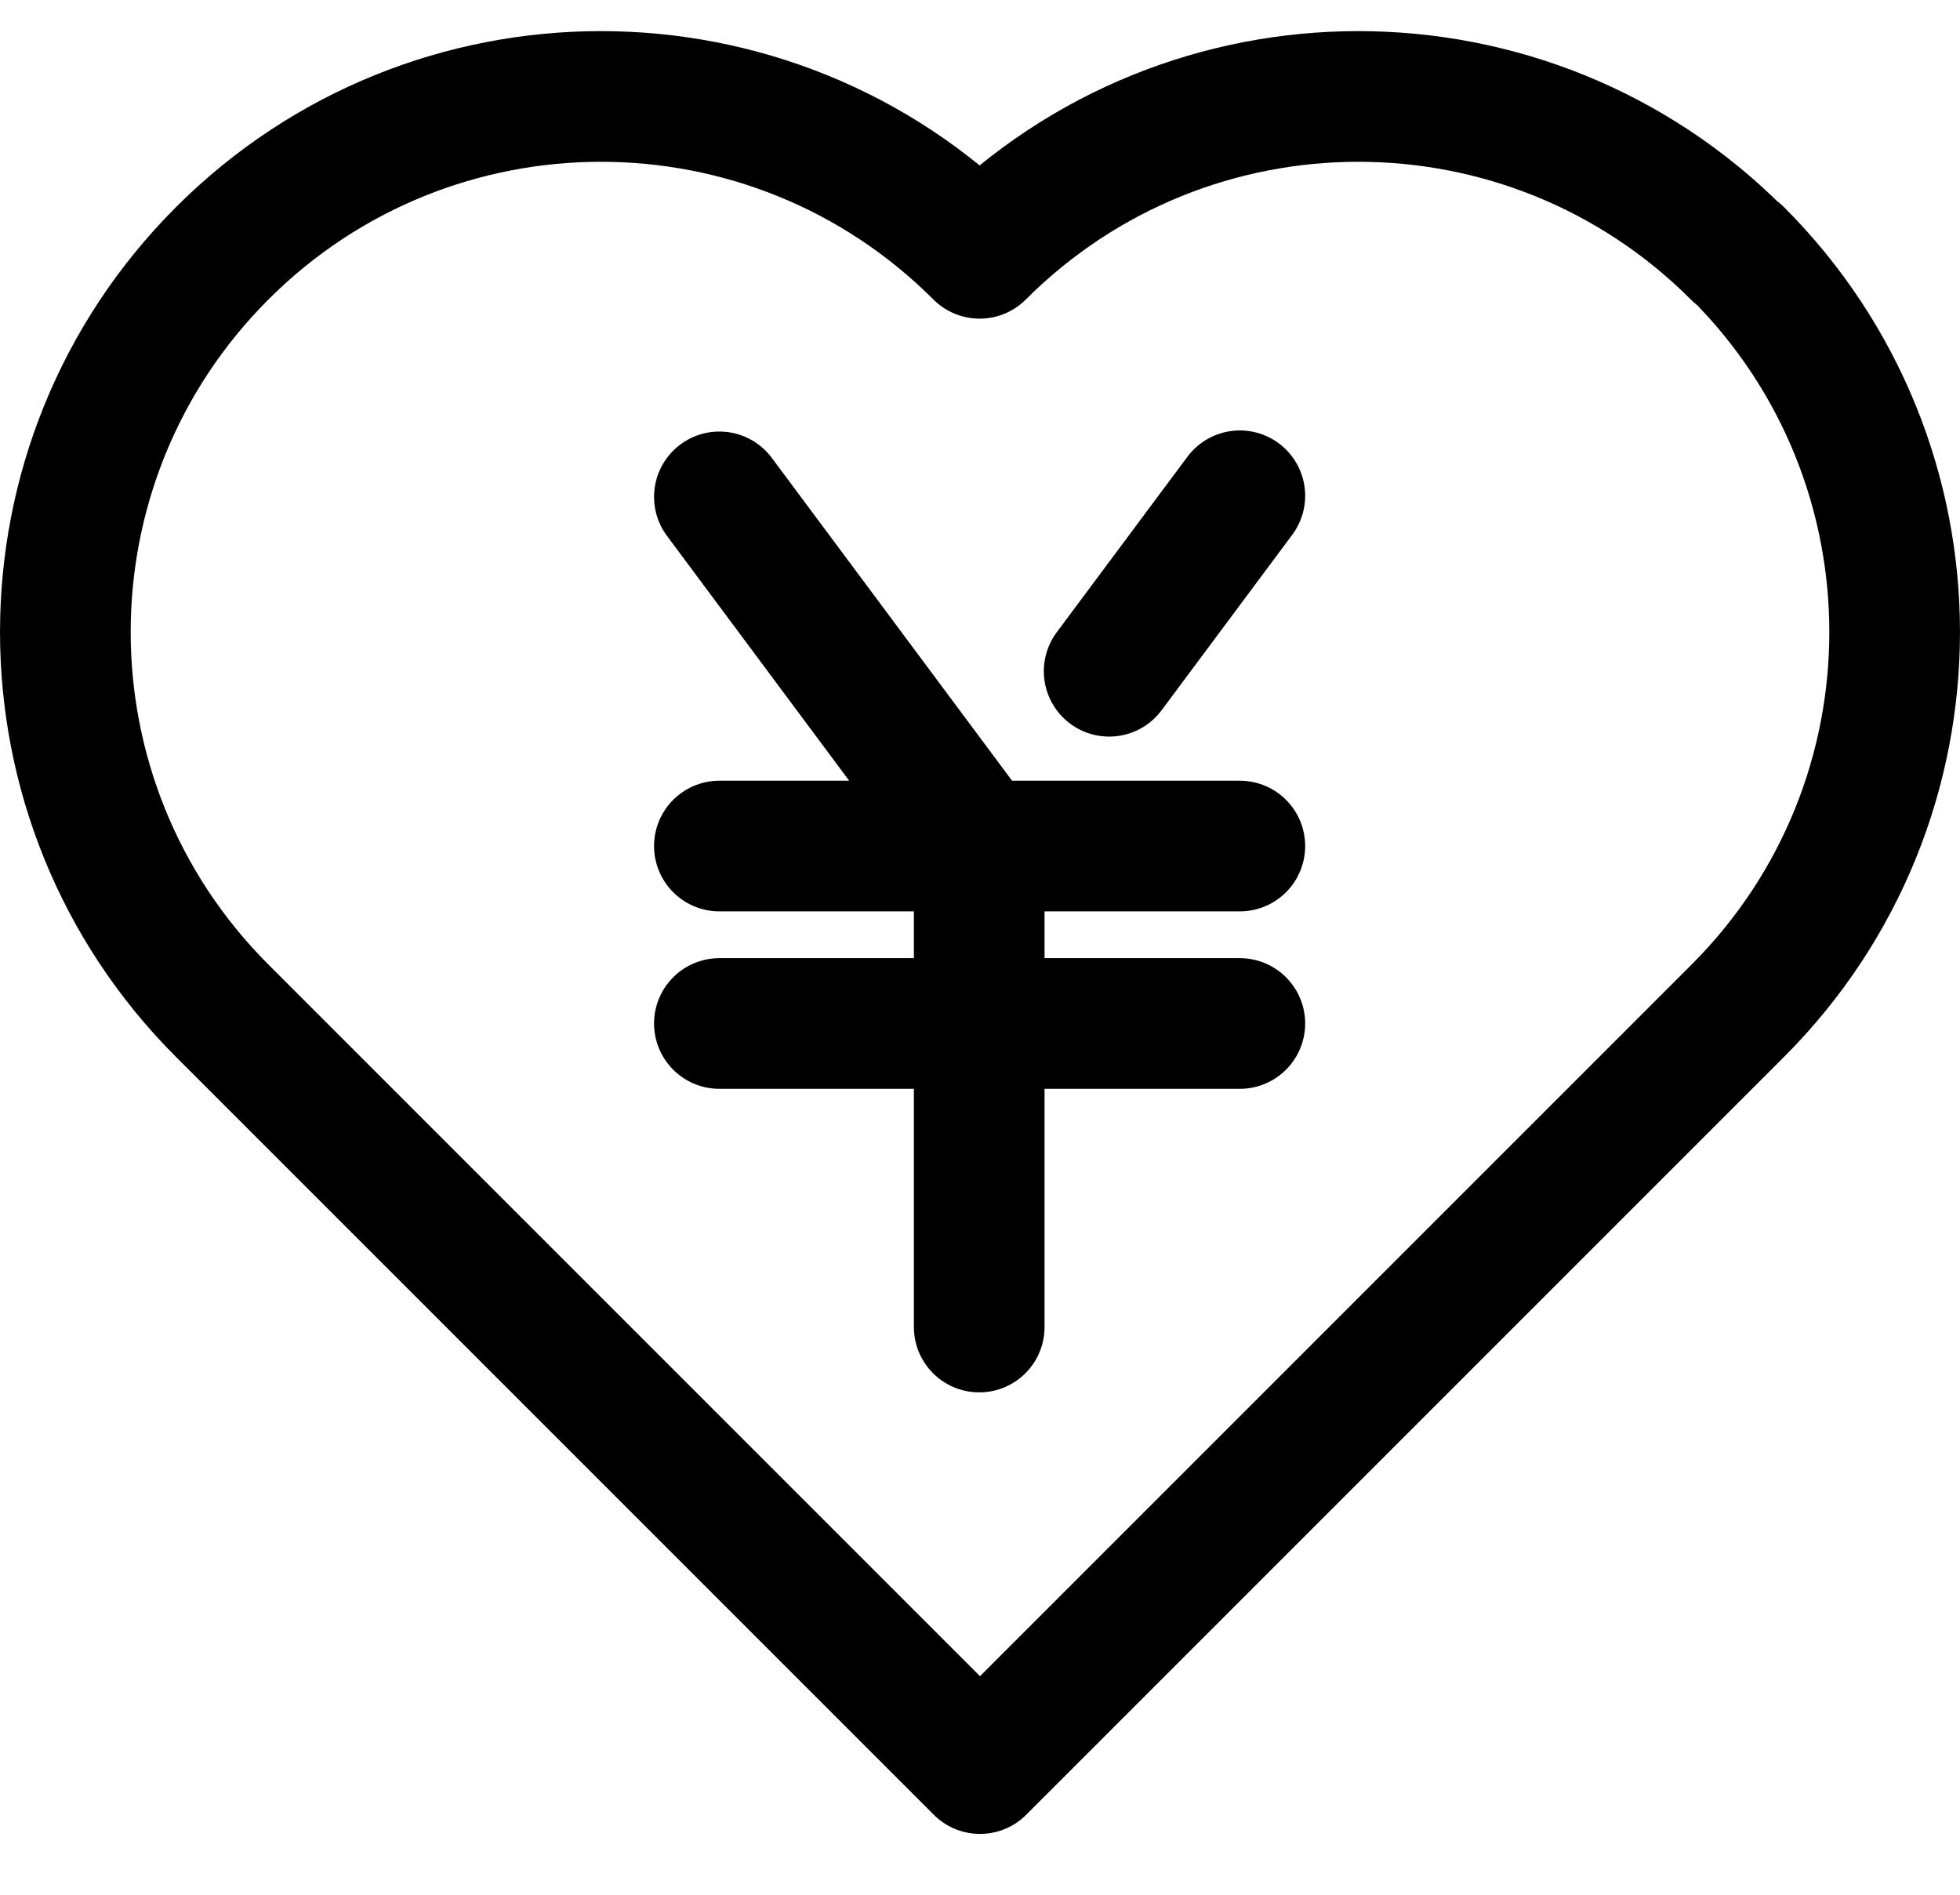
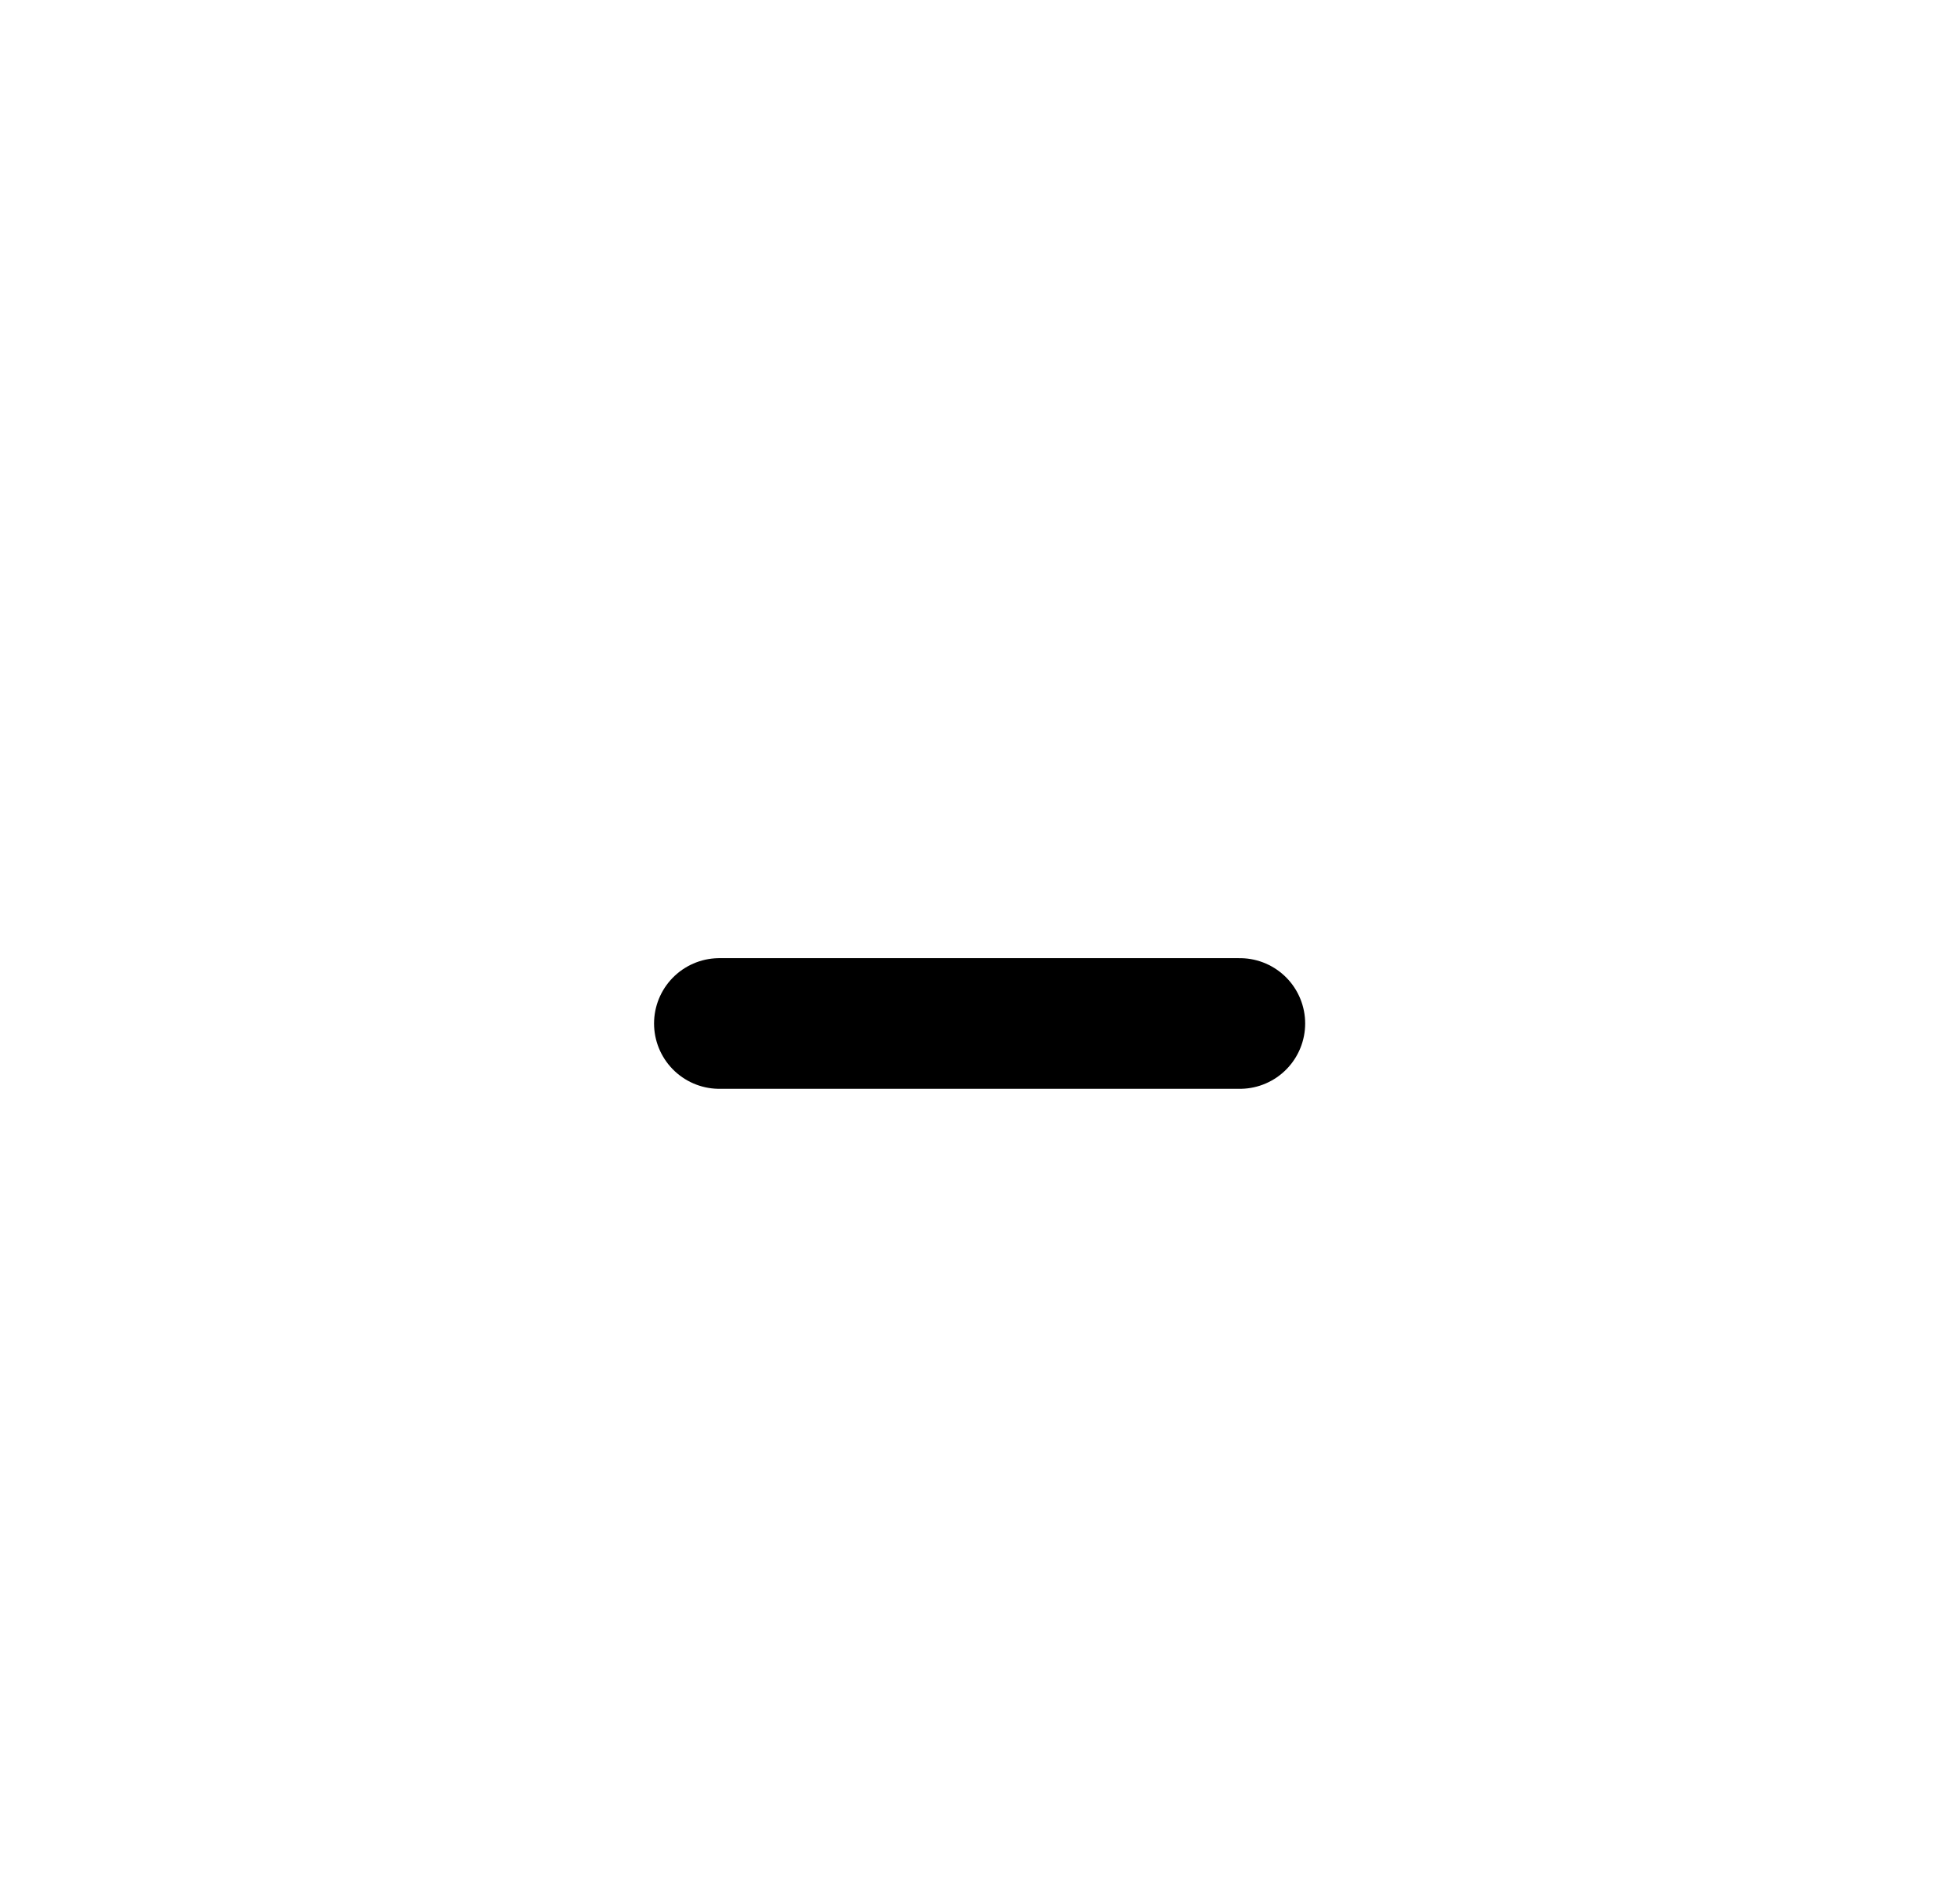
<svg xmlns="http://www.w3.org/2000/svg" width="30" height="29" viewBox="0 0 30 29" fill="none">
-   <path d="M16.977 10.274L18.977 7.588" stroke="black" stroke-width="2" stroke-linecap="round" stroke-linejoin="round" />
-   <path d="M11.011 7.605L14.988 12.949" stroke="black" stroke-width="2" stroke-linecap="round" stroke-linejoin="round" />
-   <path d="M14.988 12.949V20.311" stroke="black" stroke-width="2" stroke-linecap="round" stroke-linejoin="round" />
-   <path d="M11.011 12.949H18.977" stroke="black" stroke-width="2" stroke-linecap="round" stroke-linejoin="round" />
  <path d="M11.011 15.665H18.977" stroke="black" stroke-width="2" stroke-linecap="round" stroke-linejoin="round" />
-   <path d="M26.587 3.877C23.386 0.676 18.196 0.676 14.994 3.877C11.793 0.676 6.603 0.676 3.401 3.877C0.2 7.079 0.2 12.269 3.401 15.47L9.201 21.27L15 27.069L20.799 21.27L26.599 15.47C29.8 12.269 29.8 7.079 26.599 3.877H26.587Z" stroke="black" stroke-width="2" stroke-linecap="round" stroke-linejoin="round" />
</svg>